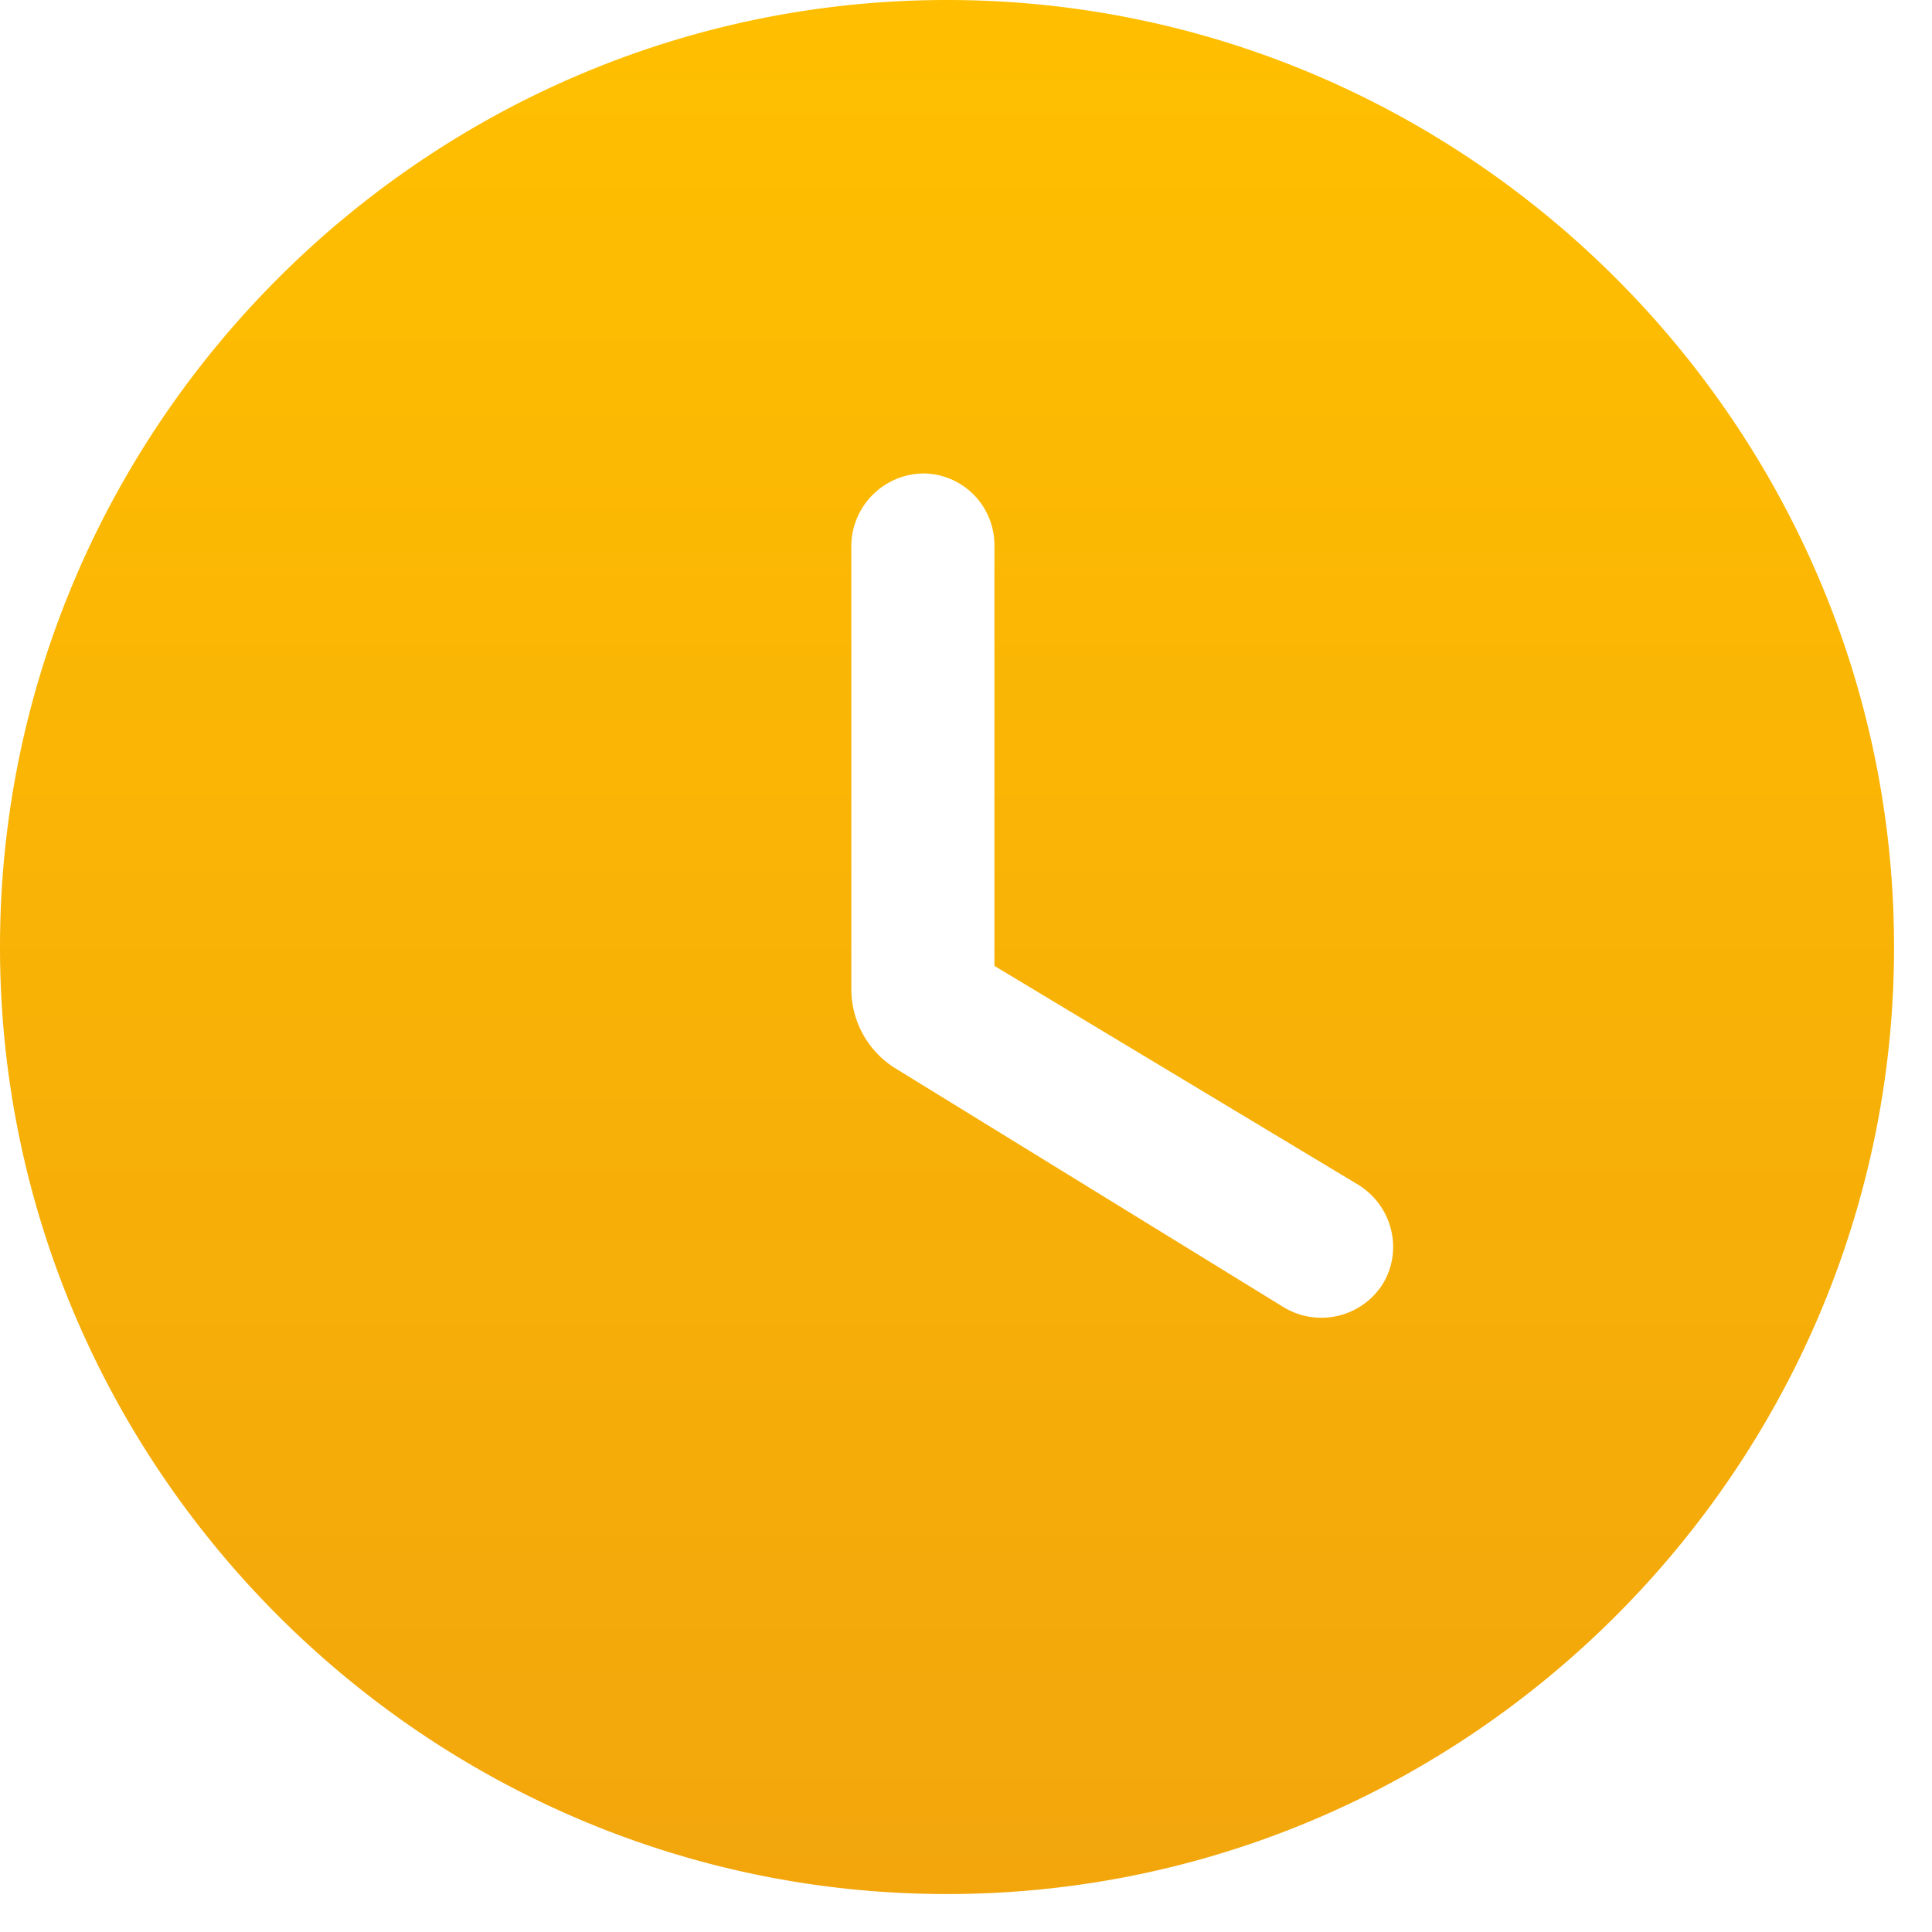
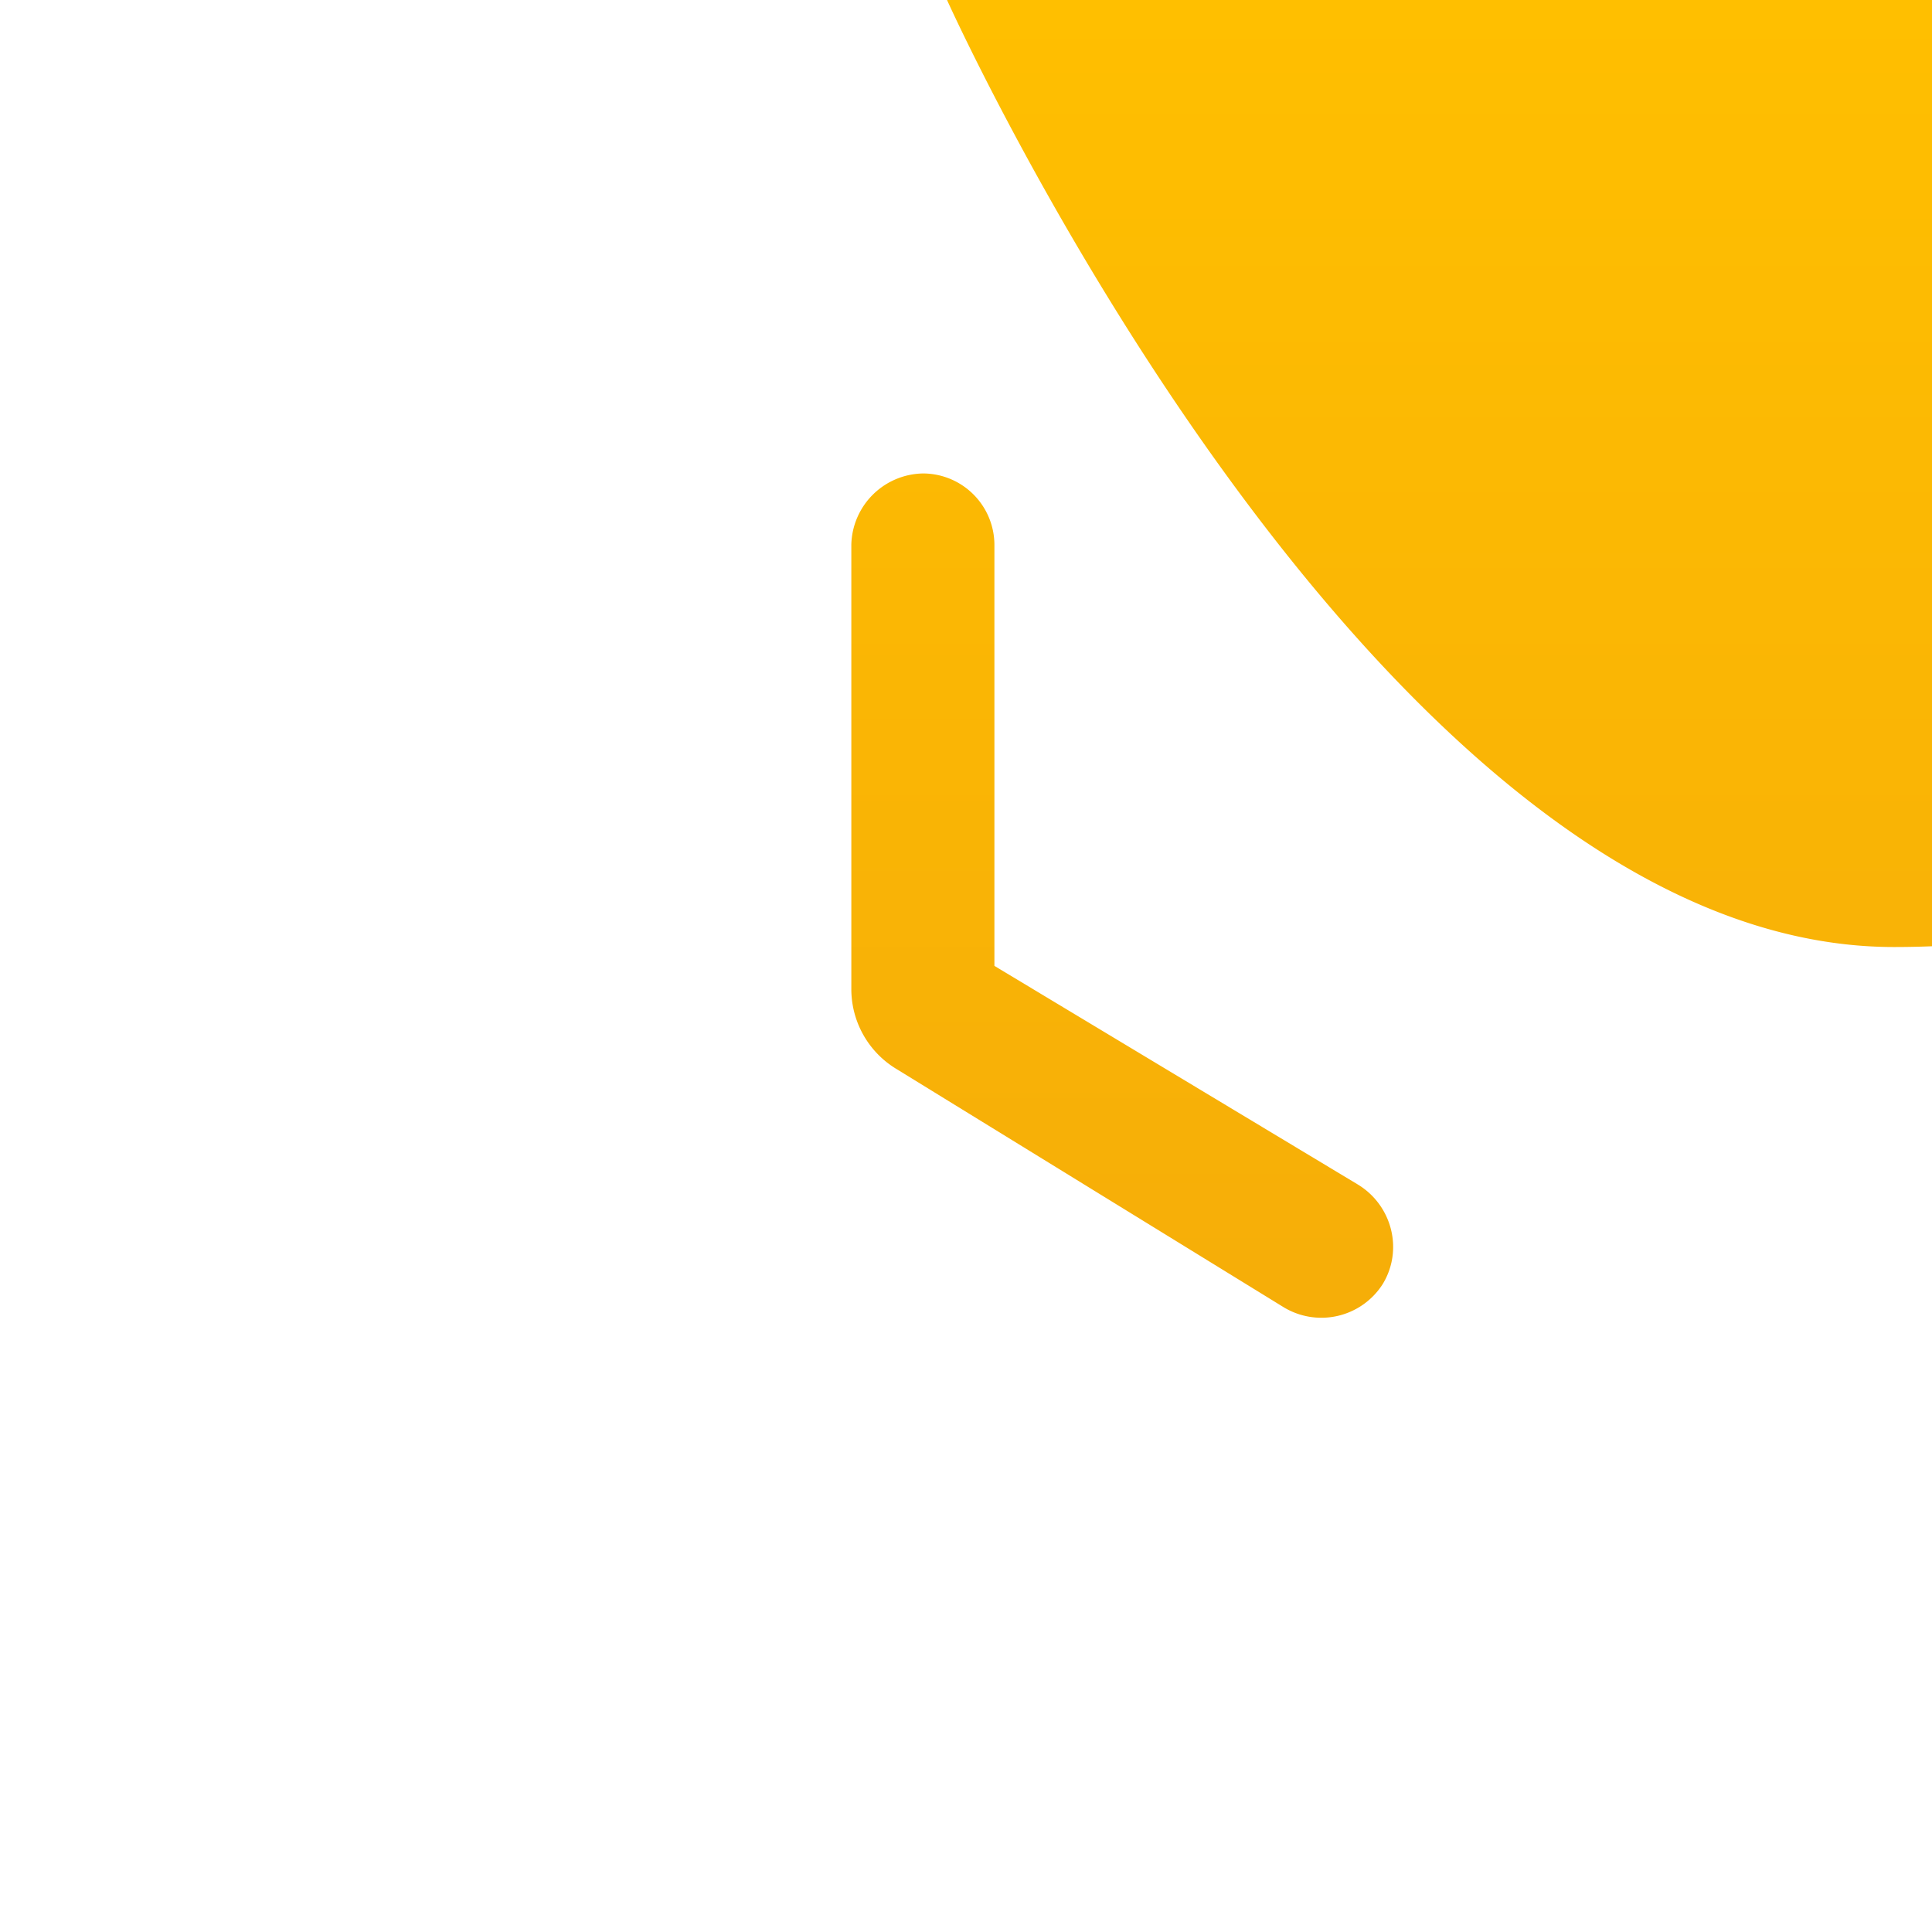
<svg xmlns="http://www.w3.org/2000/svg" width="17" height="17" fill="none">
-   <path d="M8.333 0C3.75 0 0 3.75 0 8.333s3.75 8.333 8.333 8.333 8.333-3.75 8.333-8.333S12.916 0 8.333 0Zm2.958 11.5-3.4-2.092a.821.821 0 0 1-.4-.708V4.791a.642.642 0 0 1 .634-.625.63.63 0 0 1 .625.625v3.708l3.2 1.925c.3.184.4.575.216.876a.64.64 0 0 1-.875.2Z" fill="url(#a)" />
+   <path d="M8.333 0s3.75 8.333 8.333 8.333 8.333-3.75 8.333-8.333S12.916 0 8.333 0Zm2.958 11.5-3.4-2.092a.821.821 0 0 1-.4-.708V4.791a.642.642 0 0 1 .634-.625.63.63 0 0 1 .625.625v3.708l3.2 1.925c.3.184.4.575.216.876a.64.64 0 0 1-.875.2Z" fill="url(#a)" />
  <defs>
    <linearGradient id="a" x1="8.371" y1="0" x2="8.371" y2="16.666" gradientUnits="userSpaceOnUse">
      <stop stop-color="#FFBF00" />
      <stop offset="1" stop-color="#F2A60C" />
    </linearGradient>
  </defs>
</svg>